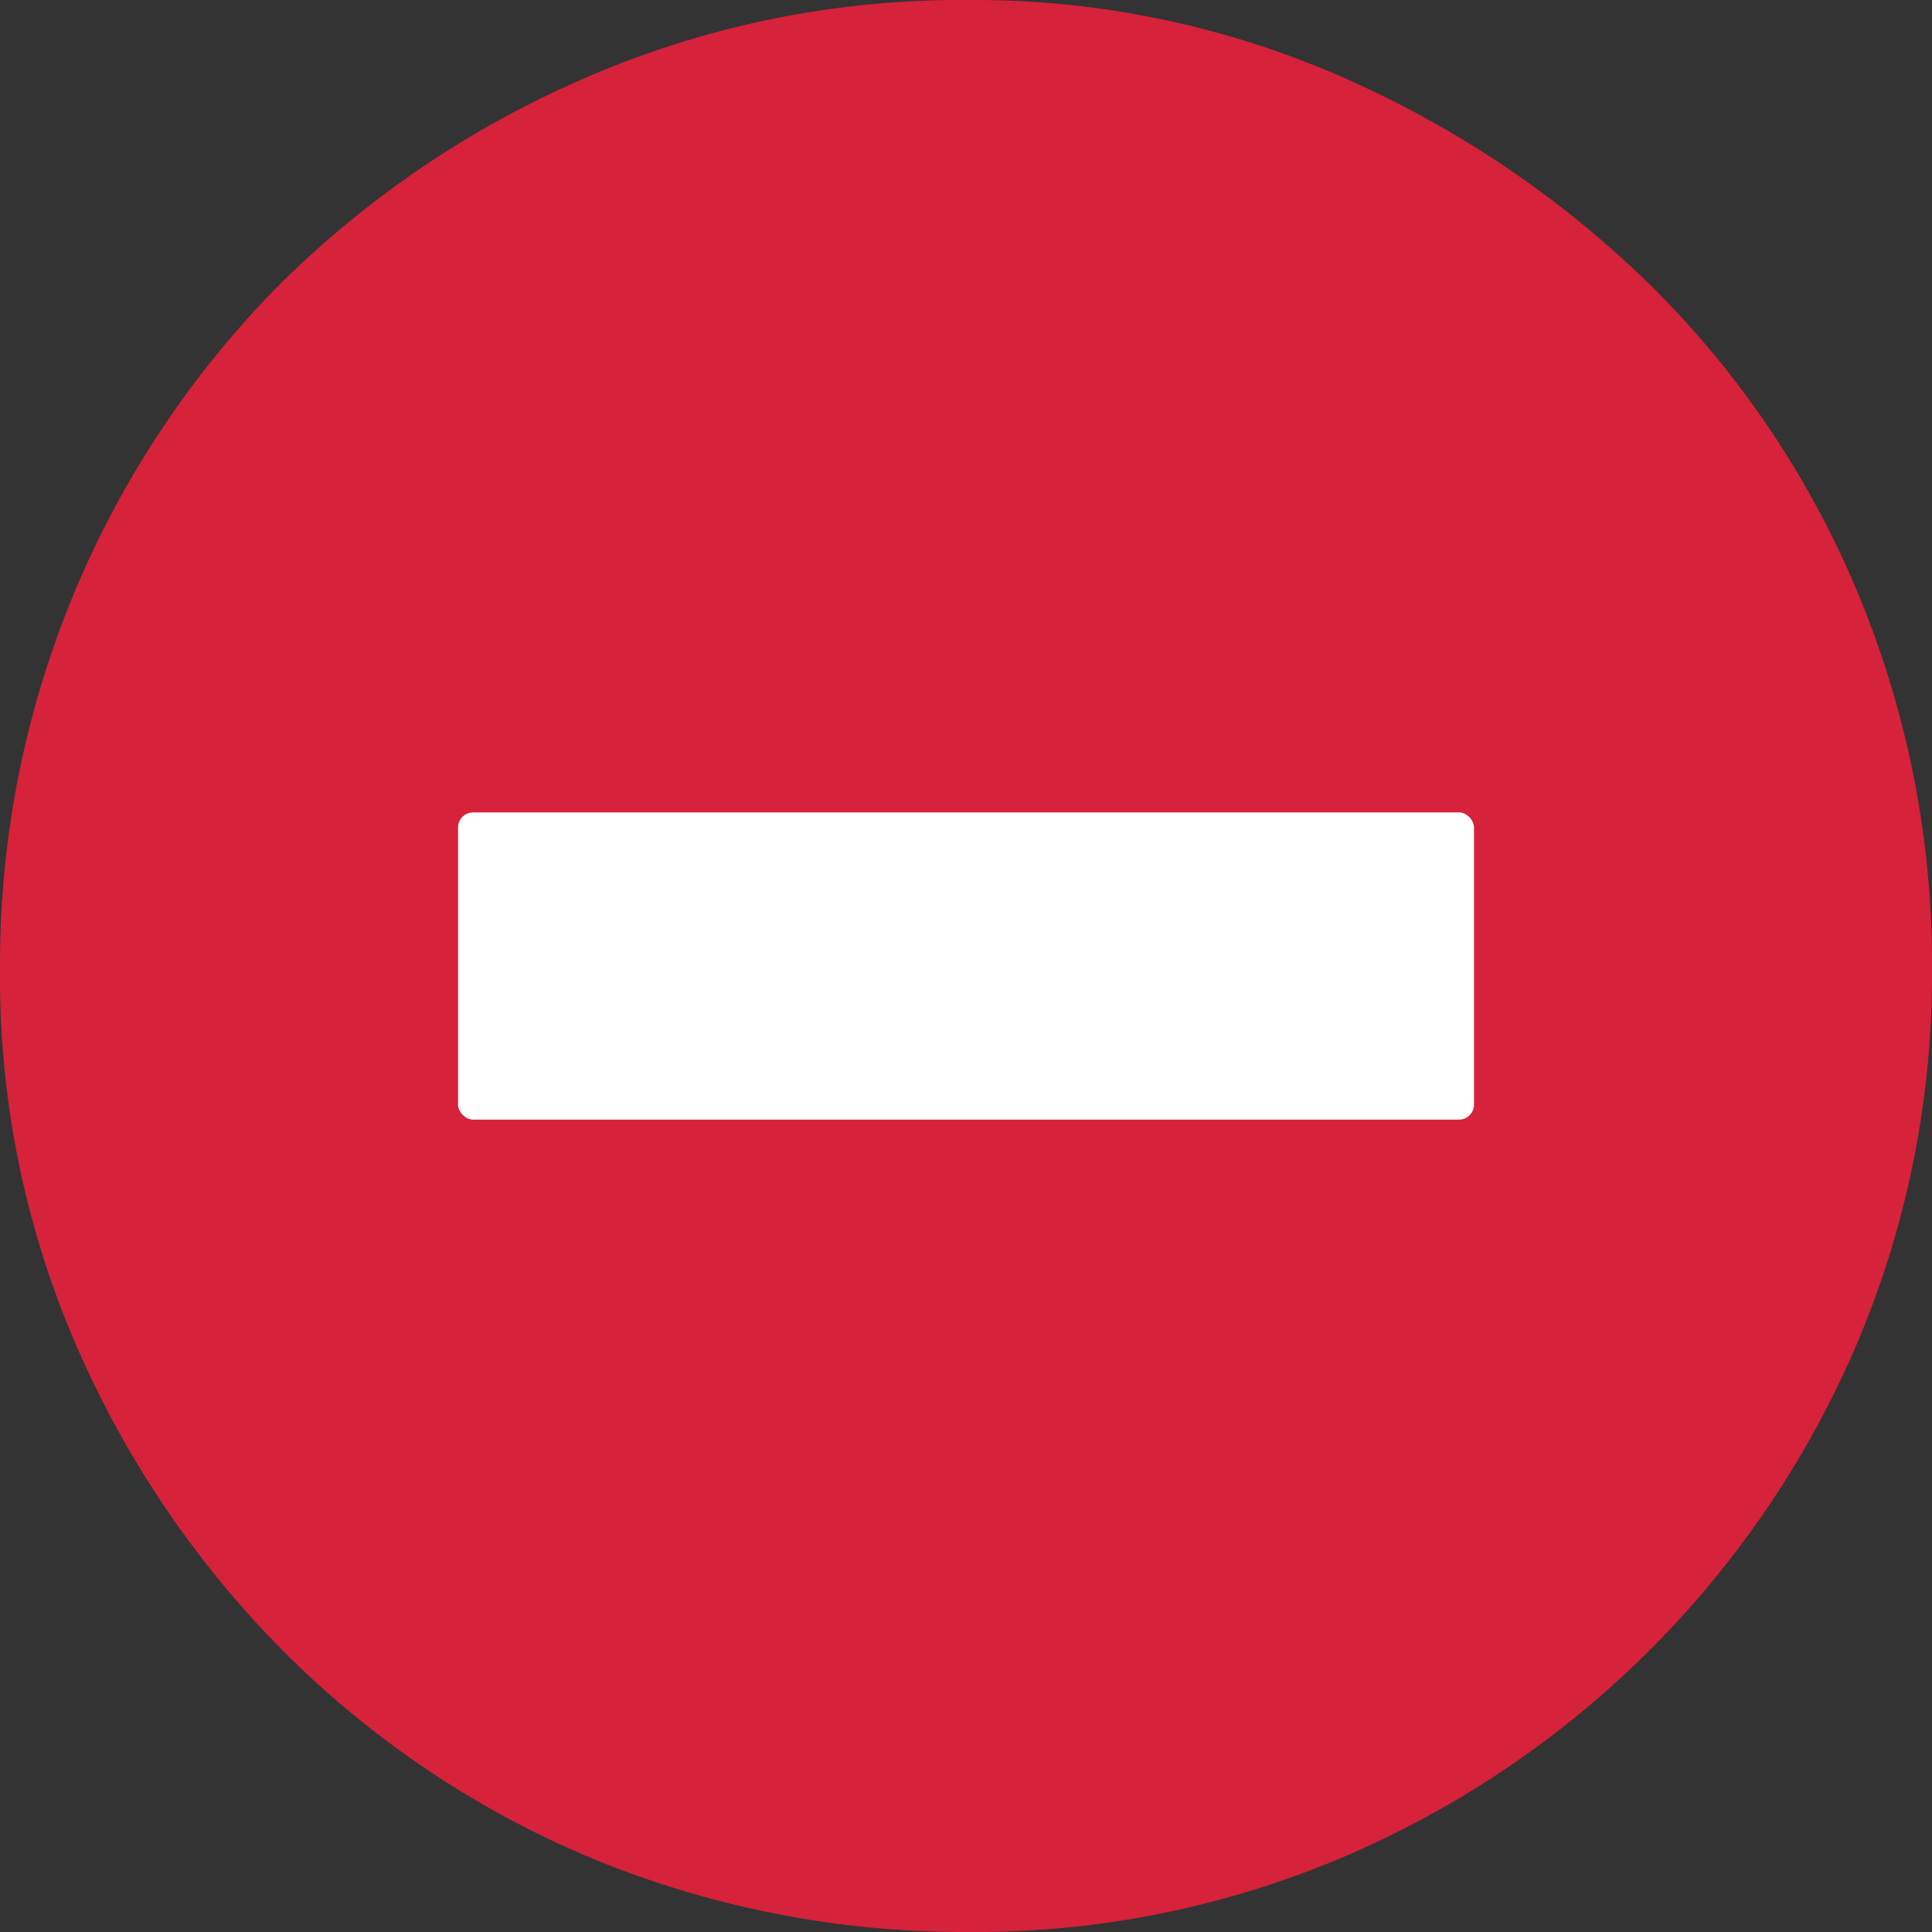
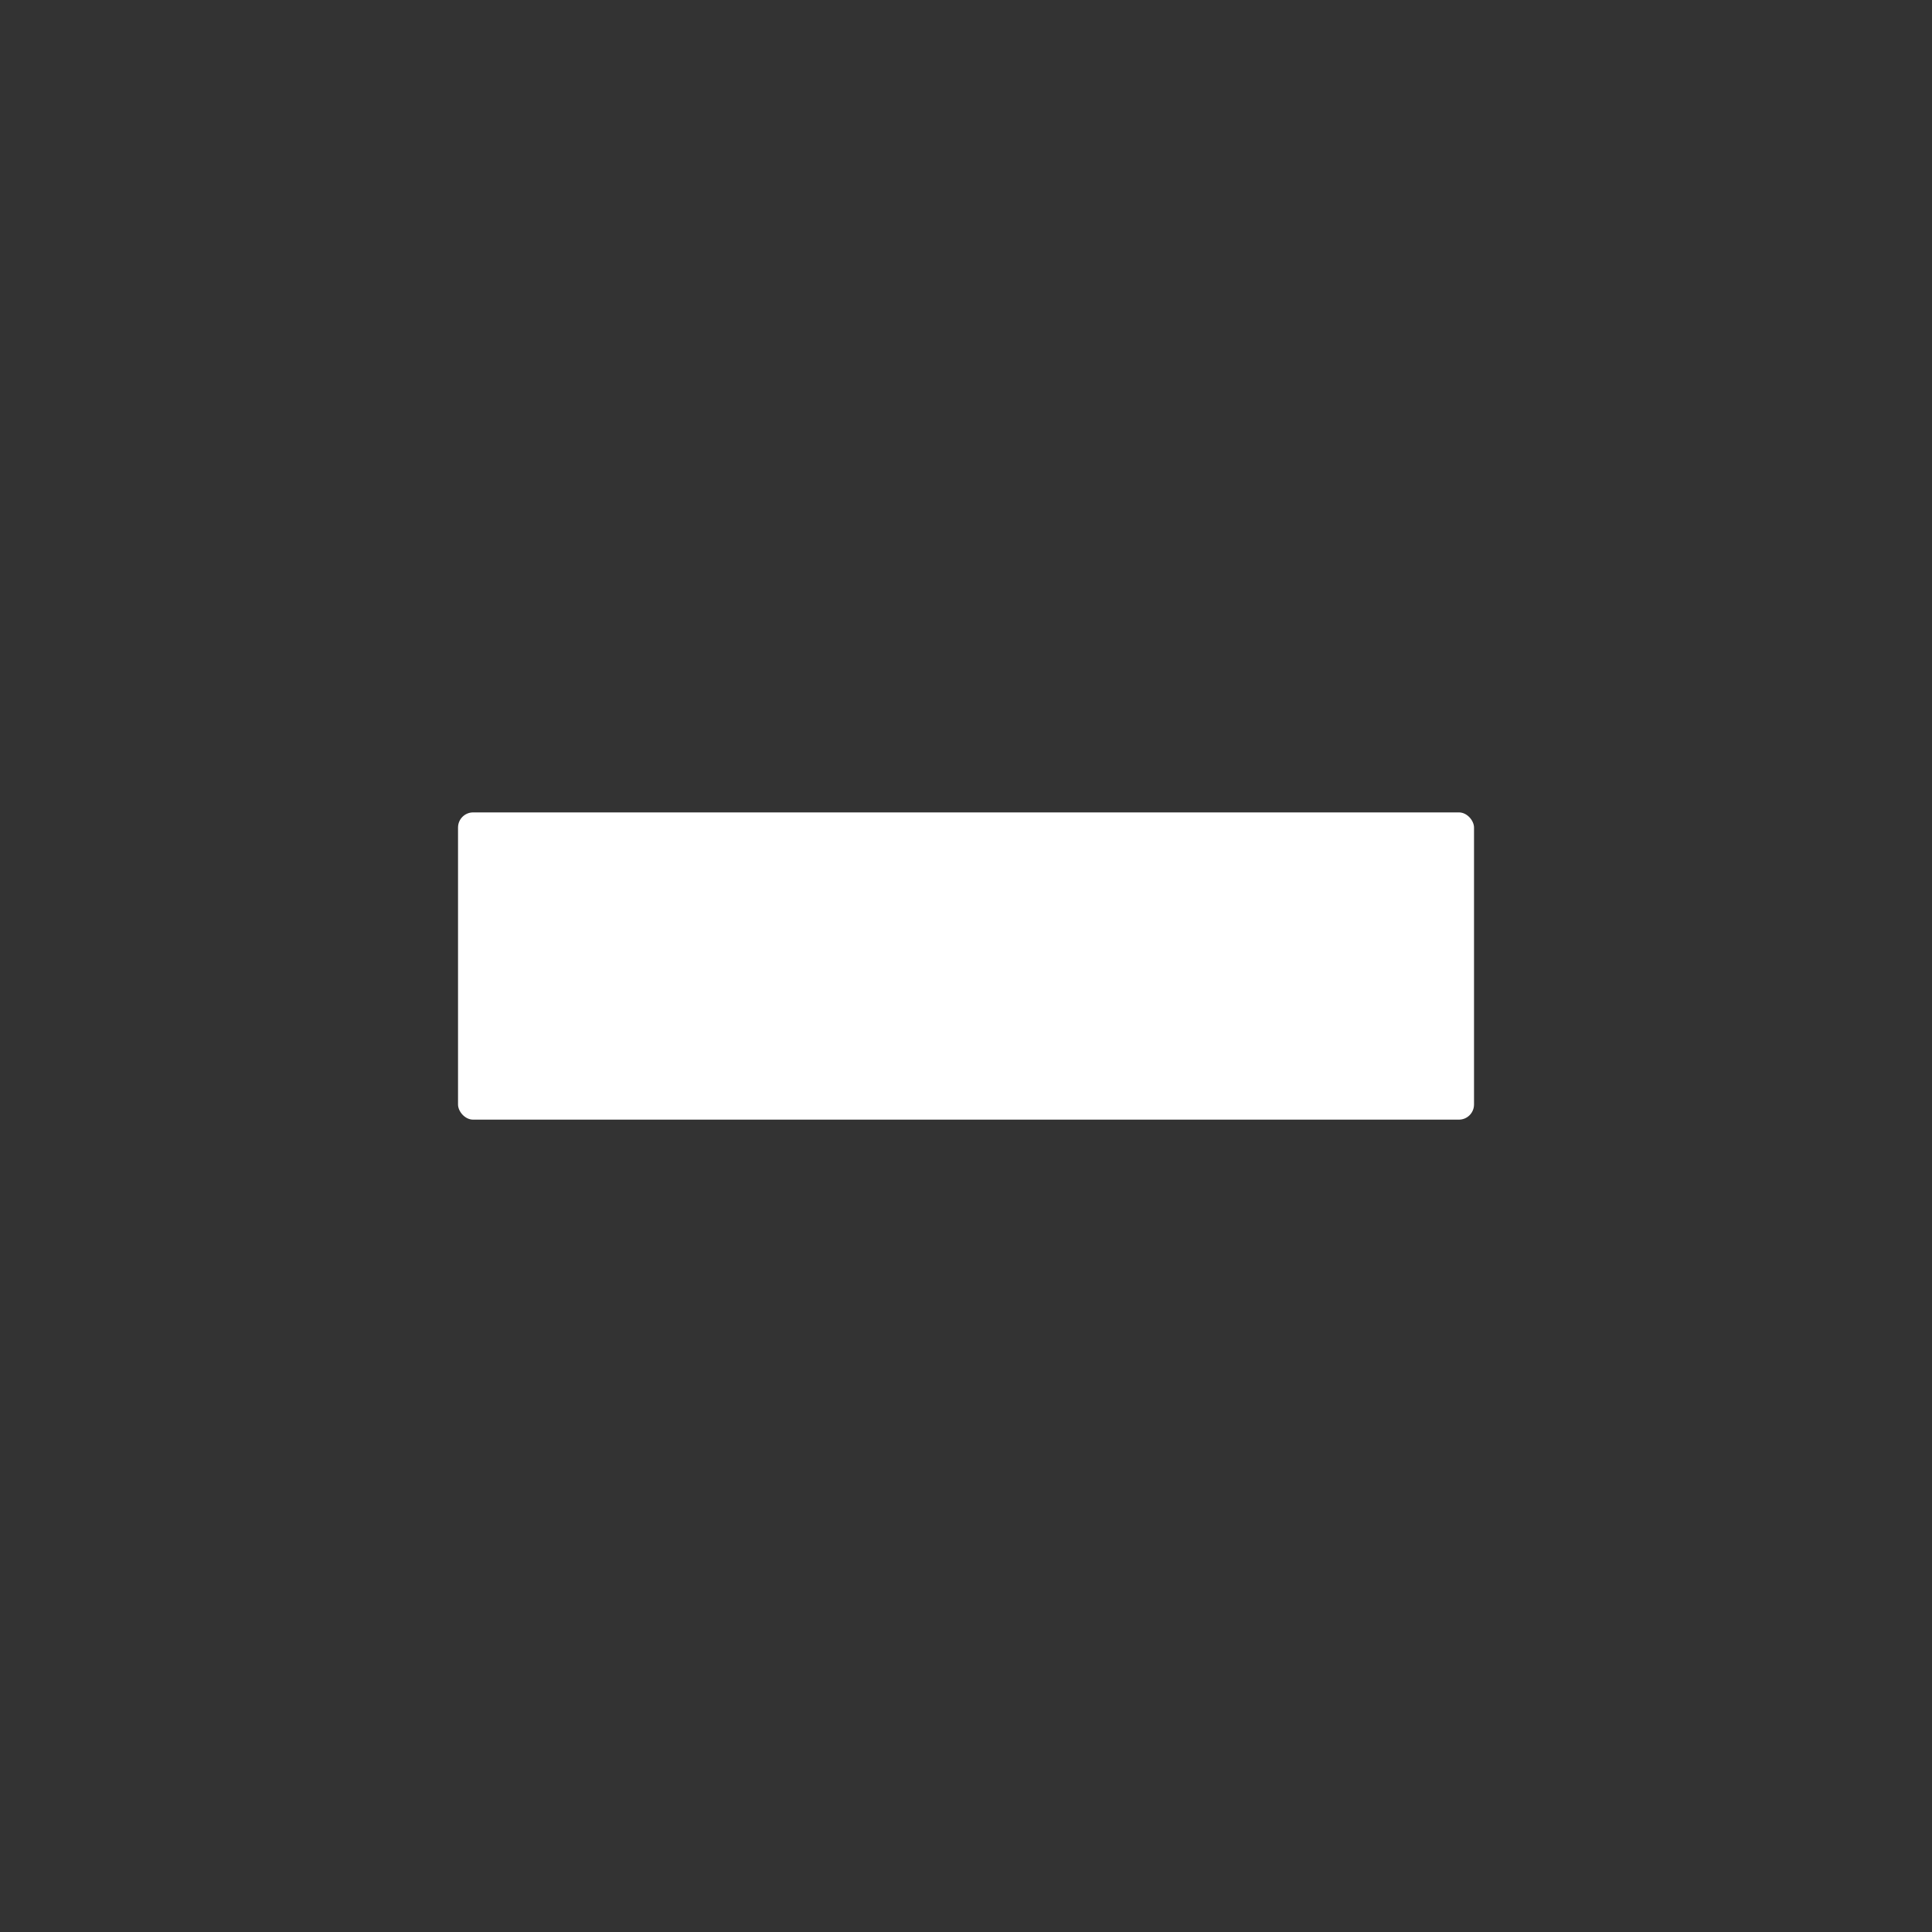
<svg xmlns="http://www.w3.org/2000/svg" id="Layer_1" data-name="Layer 1" viewBox="0 0 40 40">
  <rect x="0" y="0" width="40" height="40" fill="#333333" stroke="none" />
  <defs>
    <style>.cls-1{fill:#d6223a;}.cls-2{fill:#fff;}</style>
  </defs>
-   <path class="cls-1" d="M12.199,38.452a19.844,19.844,0,0,1-6.306-4.239,20.618,20.618,0,0,1-4.292-6.306,19.173,19.173,0,0,1-1.601-7.854A19.991,19.991,0,0,1,5.787,5.893,20.545,20.545,0,0,1,12.146,1.6,19.538,19.538,0,0,1,20.053-0a18.936,18.936,0,0,1,7.748,1.601A21.369,21.369,0,0,1,34.16,5.893,19.472,19.472,0,0,1,38.452,12.247a19.949,19.949,0,0,1,1.548,7.806,19.554,19.554,0,0,1-1.548,7.753A20.151,20.151,0,0,1,27.801,38.452a19.464,19.464,0,0,1-7.748,1.548A20.203,20.203,0,0,1,12.199,38.452Z" />
  <rect class="cls-2" x="9.483" y="16.82" width="21.035" height="6.361" rx="0.313" />
</svg>